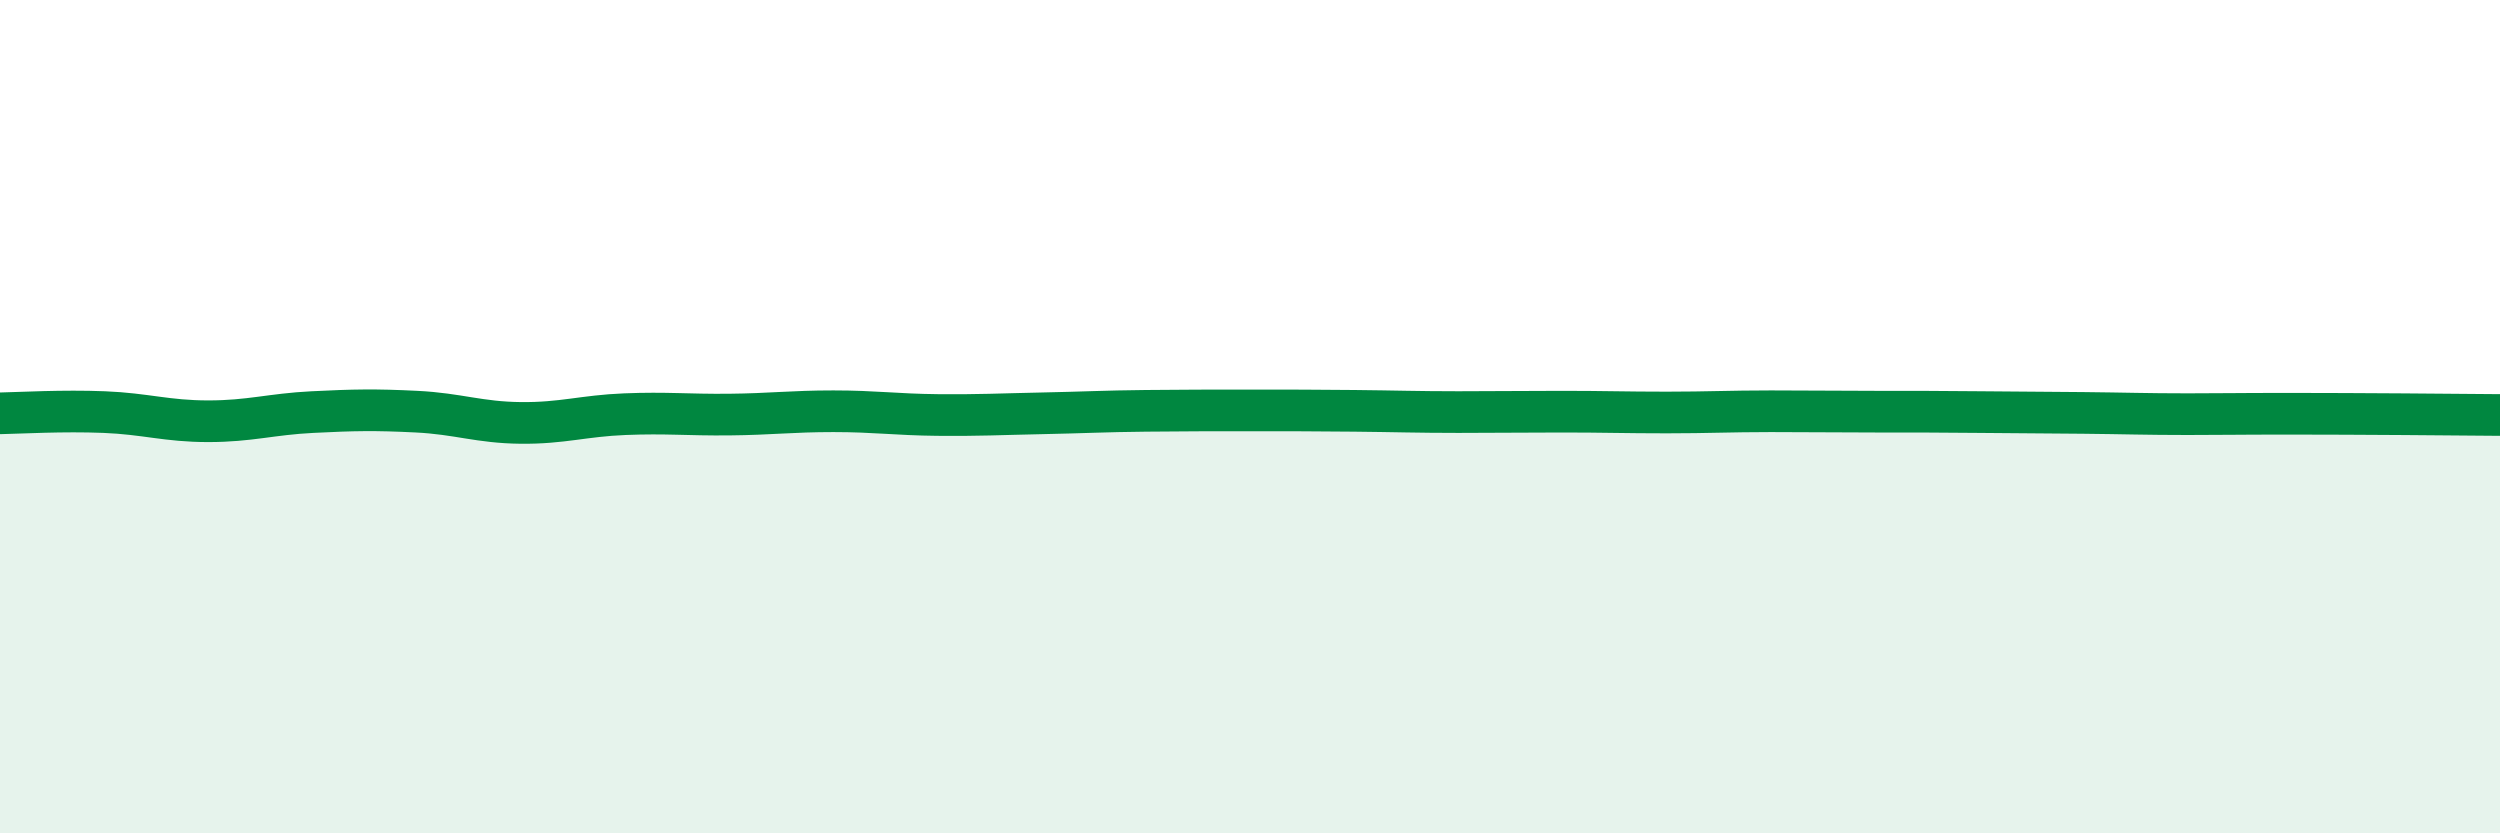
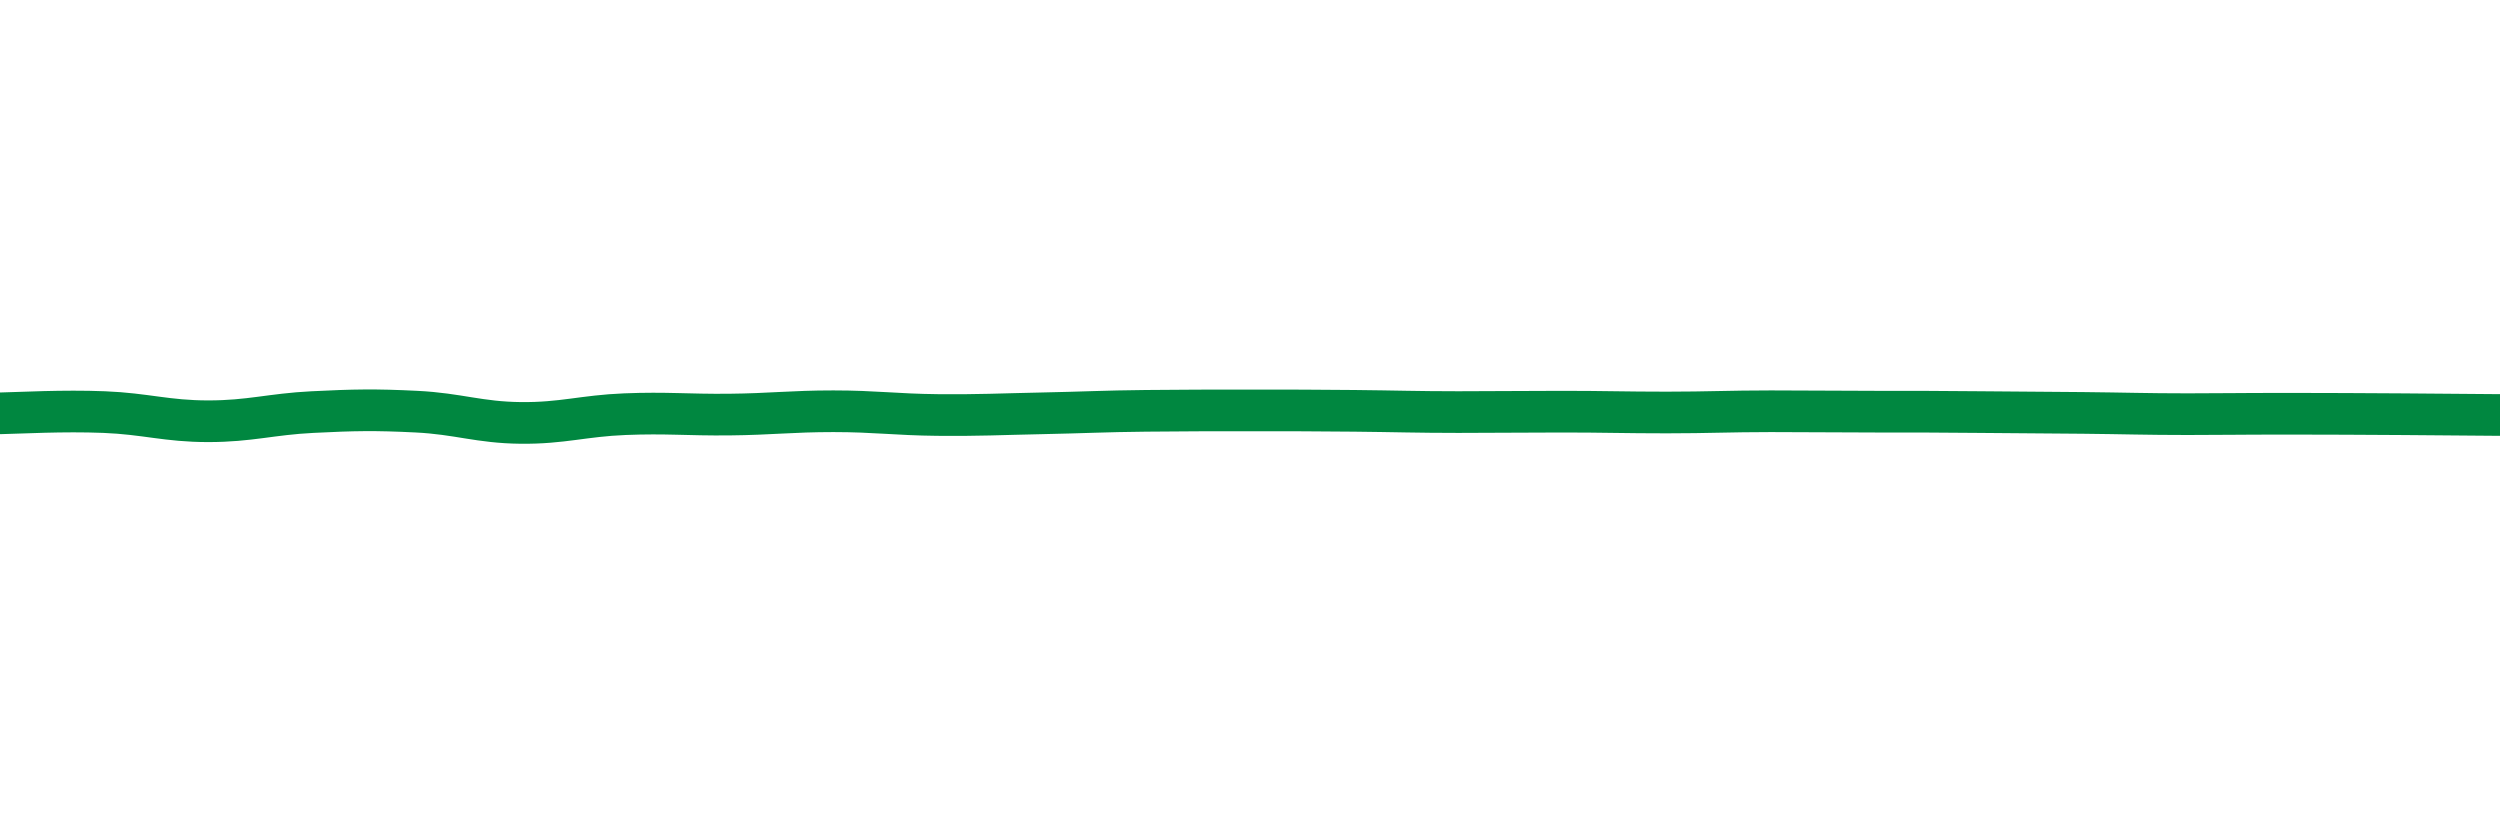
<svg xmlns="http://www.w3.org/2000/svg" width="60" height="20" viewBox="0 0 60 20">
-   <path d="M 0,9.92 C 0.5,9.91 1.5,9.85 2.5,9.89 C 3.5,9.93 4,10.11 5,10.11 C 6,10.11 6.5,9.94 7.5,9.89 C 8.5,9.84 9,9.83 10,9.88 C 11,9.93 11.5,10.14 12.5,10.15 C 13.5,10.16 14,9.98 15,9.94 C 16,9.9 16.5,9.96 17.5,9.95 C 18.5,9.94 19,9.87 20,9.87 C 21,9.87 21.5,9.95 22.5,9.96 C 23.5,9.97 24,9.94 25,9.92 C 26,9.9 26.5,9.87 27.5,9.86 C 28.5,9.85 29,9.85 30,9.85 C 31,9.85 31.5,9.85 32.5,9.86 C 33.5,9.87 34,9.89 35,9.89 C 36,9.89 36.5,9.88 37.5,9.88 C 38.5,9.88 39,9.9 40,9.9 C 41,9.9 41.5,9.87 42.5,9.87 C 43.5,9.87 44,9.88 45,9.88 C 46,9.88 46.5,9.88 47.5,9.89 C 48.5,9.9 49,9.9 50,9.91 C 51,9.92 51.5,9.94 52.5,9.94 C 53.5,9.94 53.5,9.93 55,9.93 C 56.5,9.93 59,9.95 60,9.96L60 20L0 20Z" fill="#008740" opacity="0.1" stroke-linecap="round" stroke-linejoin="round" />
  <path d="M 0,9.92 C 0.5,9.91 1.5,9.85 2.5,9.89 C 3.5,9.93 4,10.11 5,10.11 C 6,10.11 6.5,9.94 7.5,9.89 C 8.5,9.84 9,9.83 10,9.88 C 11,9.93 11.5,10.14 12.5,10.15 C 13.5,10.16 14,9.98 15,9.94 C 16,9.9 16.5,9.96 17.5,9.95 C 18.5,9.94 19,9.87 20,9.87 C 21,9.87 21.5,9.95 22.5,9.96 C 23.5,9.97 24,9.94 25,9.92 C 26,9.9 26.5,9.87 27.5,9.86 C 28.5,9.85 29,9.85 30,9.85 C 31,9.85 31.5,9.85 32.5,9.86 C 33.5,9.87 34,9.89 35,9.89 C 36,9.89 36.5,9.88 37.5,9.88 C 38.5,9.88 39,9.9 40,9.9 C 41,9.9 41.5,9.87 42.5,9.87 C 43.5,9.87 44,9.88 45,9.88 C 46,9.88 46.5,9.88 47.5,9.89 C 48.5,9.9 49,9.9 50,9.91 C 51,9.92 51.5,9.94 52.5,9.94 C 53.5,9.94 53.5,9.93 55,9.93 C 56.5,9.93 59,9.95 60,9.96" stroke="#008740" stroke-width="1" fill="none" stroke-linecap="round" stroke-linejoin="round" />
</svg>